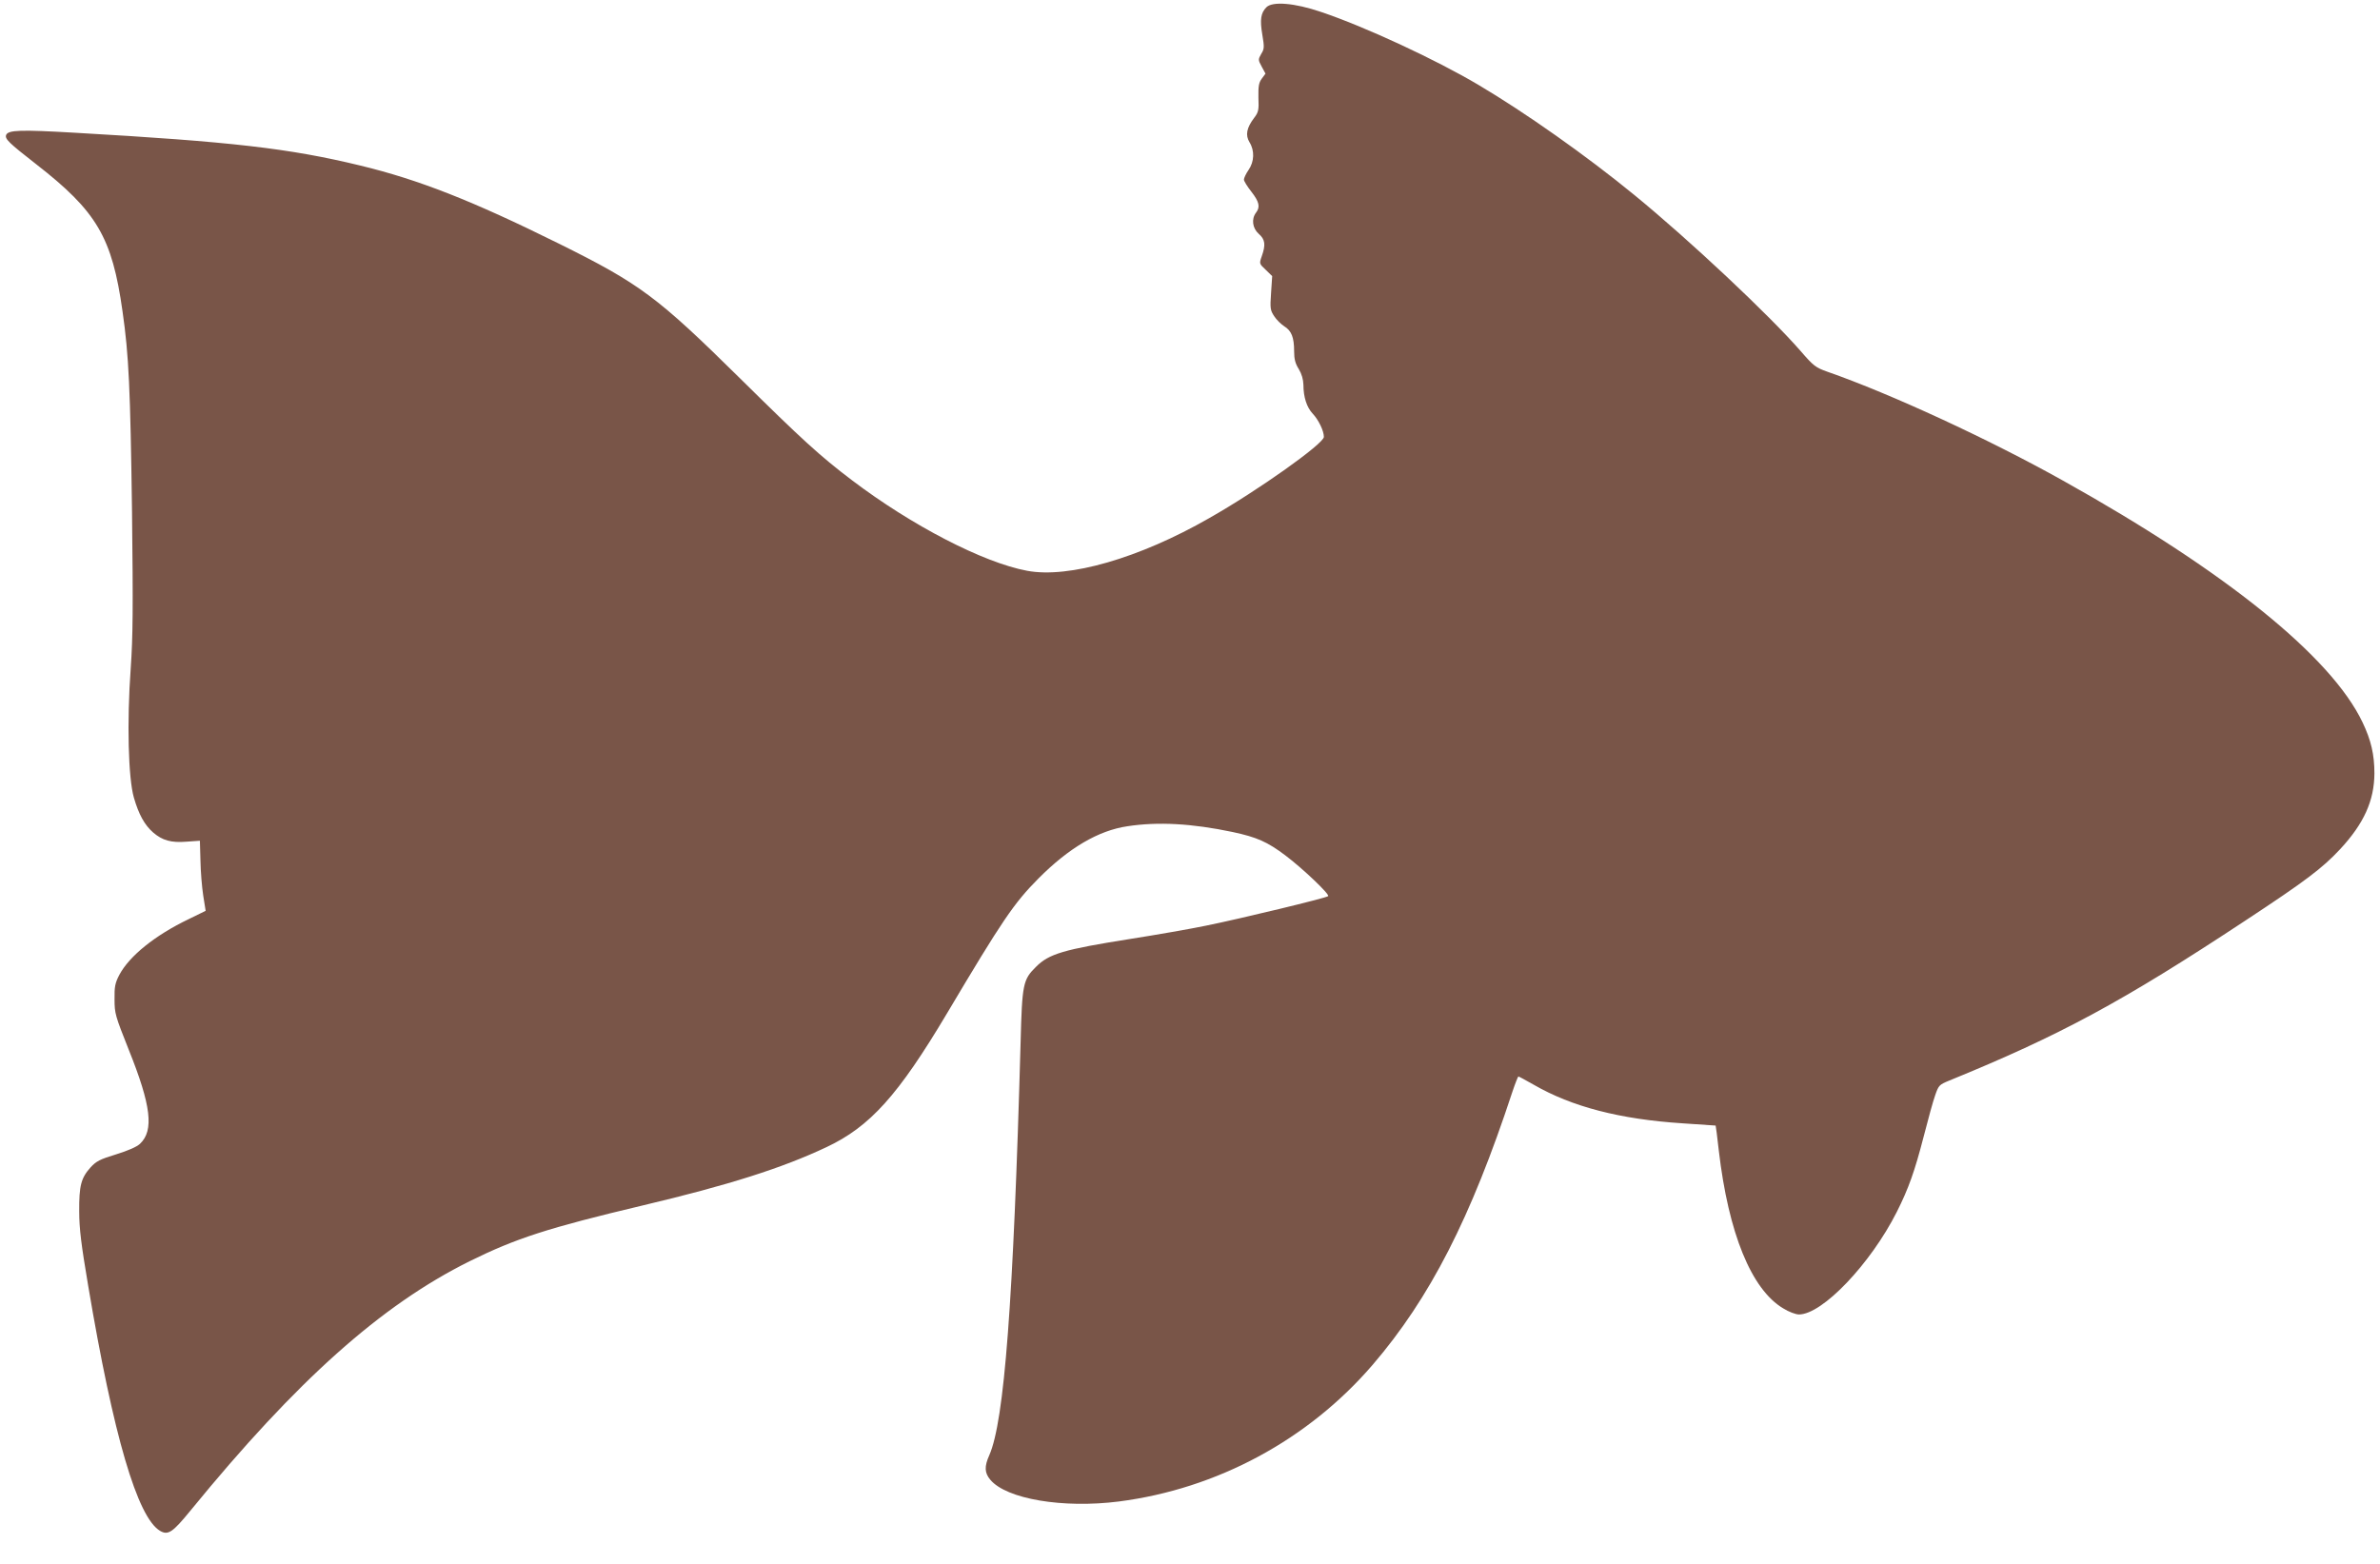
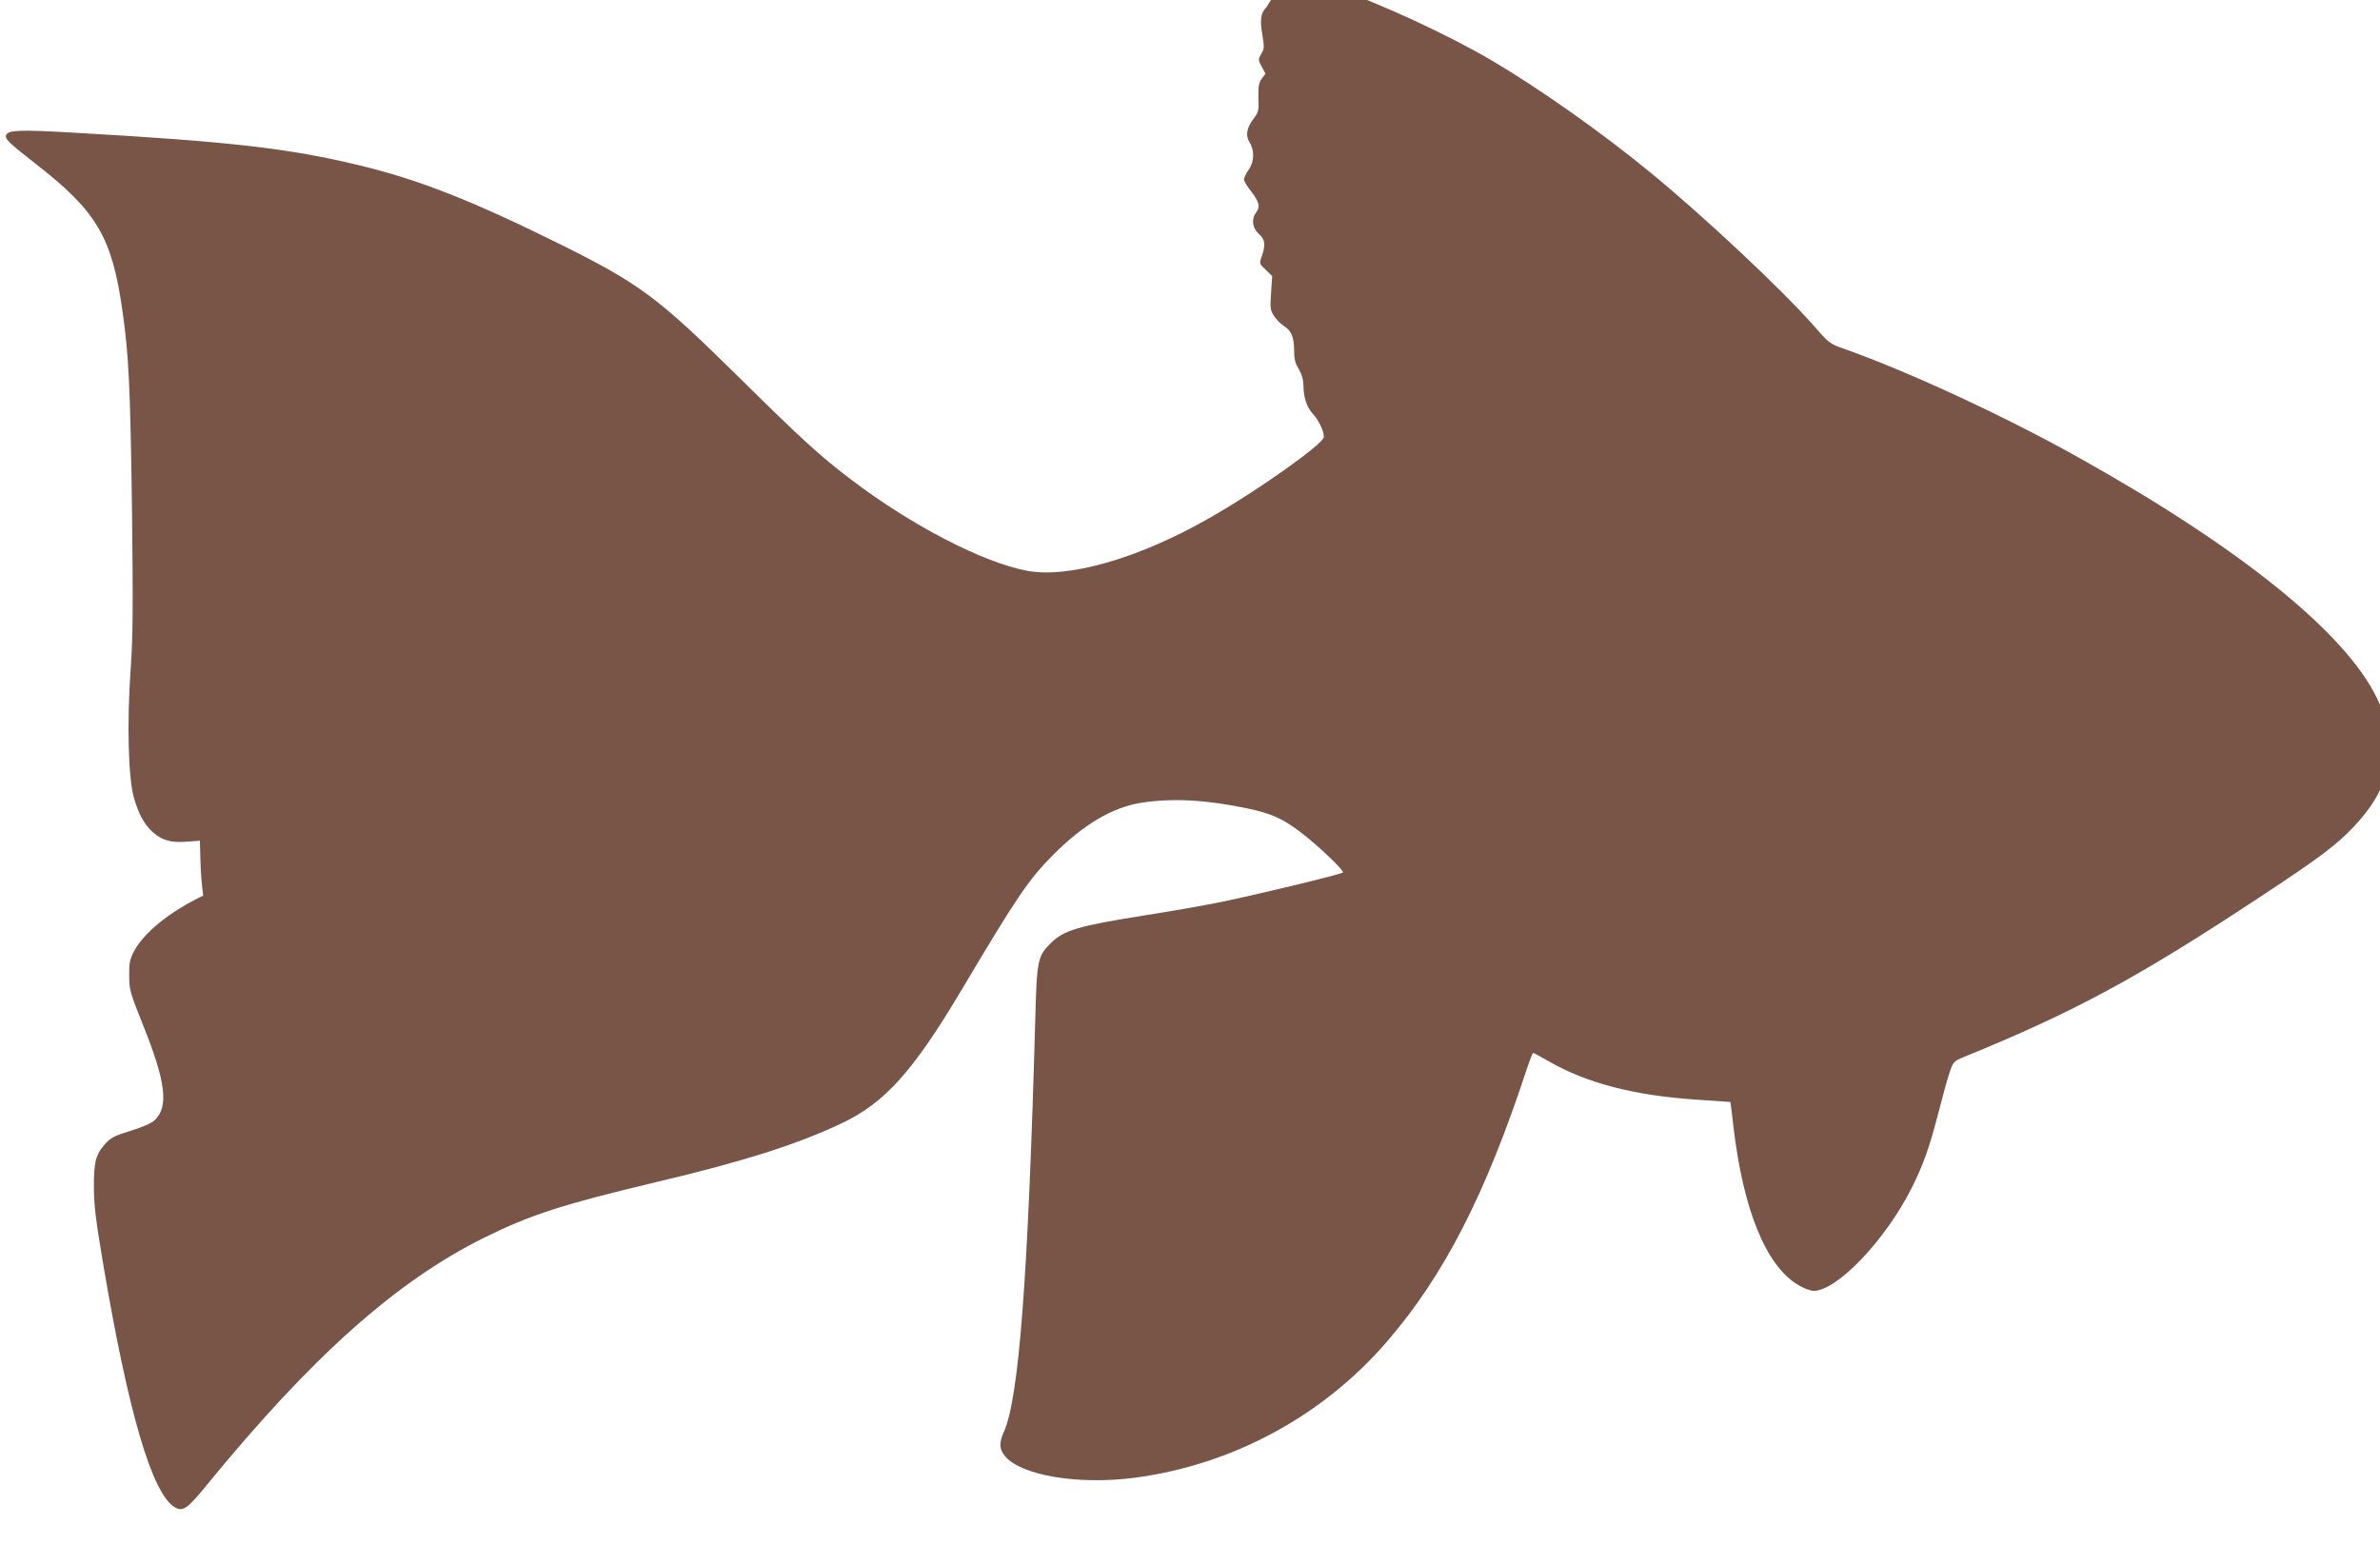
<svg xmlns="http://www.w3.org/2000/svg" version="1.0" width="1280pt" height="841pt" viewBox="0 0 1280 841" preserveAspectRatio="xMidYMid meet">
  <g transform="translate(0,841) scale(0.1,-0.1)" fill="#795548" stroke="none">
-     <path d="M6811 8371 c-30 -30 -36 -66 -22 -148 11 -66 11 -76 -6 -103 -17 -30 -17 -32 3 -69 l20 -37 -20 -27 c-16 -22 -19 -40 -18 -102 3 -67 0 -79 -23 -109 -41 -54 -48 -93 -25 -131 28 -45 26 -104 -5 -149 -14 -20 -25 -44 -25 -52 0 -8 18 -37 40 -65 42 -54 49 -82 25 -113 -26 -34 -19 -84 15 -114 34 -30 38 -58 16 -120 -14 -40 -14 -40 21 -73 l35 -34 -6 -91 c-6 -84 -4 -93 17 -125 12 -19 37 -43 54 -54 39 -24 53 -60 53 -134 0 -42 6 -66 25 -96 16 -27 24 -55 25 -85 0 -66 18 -121 50 -155 31 -33 60 -92 60 -125 0 -36 -354 -288 -617 -437 -375 -215 -755 -325 -979 -283 -236 44 -620 243 -942 487 -173 131 -272 222 -602 548 -444 438 -537 508 -975 725 -466 231 -754 344 -1069 420 -380 92 -691 128 -1532 176 -294 17 -360 15 -371 -12 -8 -21 15 -43 160 -156 328 -255 410 -394 466 -793 34 -236 42 -416 51 -1075 6 -525 5 -671 -7 -845 -21 -290 -13 -591 17 -695 26 -90 57 -147 104 -188 49 -42 96 -56 180 -49 l71 5 3 -106 c1 -59 8 -144 15 -189 l13 -82 -92 -45 c-181 -87 -318 -198 -372 -299 -23 -44 -27 -64 -26 -132 0 -76 4 -89 76 -270 121 -301 137 -435 61 -507 -18 -17 -65 -37 -129 -57 -86 -26 -107 -37 -137 -70 -51 -57 -62 -98 -61 -236 0 -94 11 -180 48 -399 136 -809 265 -1248 387 -1320 43 -25 67 -9 165 111 571 699 1024 1103 1499 1339 251 124 421 179 930 300 465 110 753 202 990 314 234 110 386 279 649 721 296 498 358 590 491 724 163 164 322 258 479 281 164 25 346 15 565 -31 131 -28 187 -53 284 -126 93 -70 240 -210 230 -219 -11 -10 -470 -121 -658 -159 -82 -17 -265 -49 -405 -71 -360 -57 -439 -80 -509 -151 -69 -68 -74 -92 -82 -404 -39 -1403 -88 -2038 -168 -2221 -28 -62 -26 -96 5 -133 87 -104 391 -155 691 -117 529 68 1019 332 1366 736 307 358 527 787 751 1468 15 45 30 82 32 82 3 0 40 -20 82 -44 206 -119 464 -186 802 -208 96 -6 176 -12 177 -12 1 -1 9 -62 17 -135 52 -444 175 -746 346 -848 30 -19 68 -33 85 -33 126 0 385 272 526 551 64 127 97 221 144 403 24 94 52 196 63 226 18 52 22 56 73 77 598 244 932 424 1594 861 325 214 415 282 511 385 128 138 183 261 184 407 0 101 -18 179 -64 275 -168 353 -738 813 -1611 1300 -395 221 -924 466 -1268 586 -62 22 -74 31 -143 111 -171 196 -597 596 -894 839 -256 210 -588 444 -838 592 -229 136 -612 314 -848 393 -141 48 -260 58 -293 25z" />
+     <path d="M6811 8371 c-30 -30 -36 -66 -22 -148 11 -66 11 -76 -6 -103 -17 -30 -17 -32 3 -69 l20 -37 -20 -27 c-16 -22 -19 -40 -18 -102 3 -67 0 -79 -23 -109 -41 -54 -48 -93 -25 -131 28 -45 26 -104 -5 -149 -14 -20 -25 -44 -25 -52 0 -8 18 -37 40 -65 42 -54 49 -82 25 -113 -26 -34 -19 -84 15 -114 34 -30 38 -58 16 -120 -14 -40 -14 -40 21 -73 l35 -34 -6 -91 c-6 -84 -4 -93 17 -125 12 -19 37 -43 54 -54 39 -24 53 -60 53 -134 0 -42 6 -66 25 -96 16 -27 24 -55 25 -85 0 -66 18 -121 50 -155 31 -33 60 -92 60 -125 0 -36 -354 -288 -617 -437 -375 -215 -755 -325 -979 -283 -236 44 -620 243 -942 487 -173 131 -272 222 -602 548 -444 438 -537 508 -975 725 -466 231 -754 344 -1069 420 -380 92 -691 128 -1532 176 -294 17 -360 15 -371 -12 -8 -21 15 -43 160 -156 328 -255 410 -394 466 -793 34 -236 42 -416 51 -1075 6 -525 5 -671 -7 -845 -21 -290 -13 -591 17 -695 26 -90 57 -147 104 -188 49 -42 96 -56 180 -49 l71 5 3 -106 c1 -59 8 -144 15 -189 c-181 -87 -318 -198 -372 -299 -23 -44 -27 -64 -26 -132 0 -76 4 -89 76 -270 121 -301 137 -435 61 -507 -18 -17 -65 -37 -129 -57 -86 -26 -107 -37 -137 -70 -51 -57 -62 -98 -61 -236 0 -94 11 -180 48 -399 136 -809 265 -1248 387 -1320 43 -25 67 -9 165 111 571 699 1024 1103 1499 1339 251 124 421 179 930 300 465 110 753 202 990 314 234 110 386 279 649 721 296 498 358 590 491 724 163 164 322 258 479 281 164 25 346 15 565 -31 131 -28 187 -53 284 -126 93 -70 240 -210 230 -219 -11 -10 -470 -121 -658 -159 -82 -17 -265 -49 -405 -71 -360 -57 -439 -80 -509 -151 -69 -68 -74 -92 -82 -404 -39 -1403 -88 -2038 -168 -2221 -28 -62 -26 -96 5 -133 87 -104 391 -155 691 -117 529 68 1019 332 1366 736 307 358 527 787 751 1468 15 45 30 82 32 82 3 0 40 -20 82 -44 206 -119 464 -186 802 -208 96 -6 176 -12 177 -12 1 -1 9 -62 17 -135 52 -444 175 -746 346 -848 30 -19 68 -33 85 -33 126 0 385 272 526 551 64 127 97 221 144 403 24 94 52 196 63 226 18 52 22 56 73 77 598 244 932 424 1594 861 325 214 415 282 511 385 128 138 183 261 184 407 0 101 -18 179 -64 275 -168 353 -738 813 -1611 1300 -395 221 -924 466 -1268 586 -62 22 -74 31 -143 111 -171 196 -597 596 -894 839 -256 210 -588 444 -838 592 -229 136 -612 314 -848 393 -141 48 -260 58 -293 25z" />
  </g>
</svg>